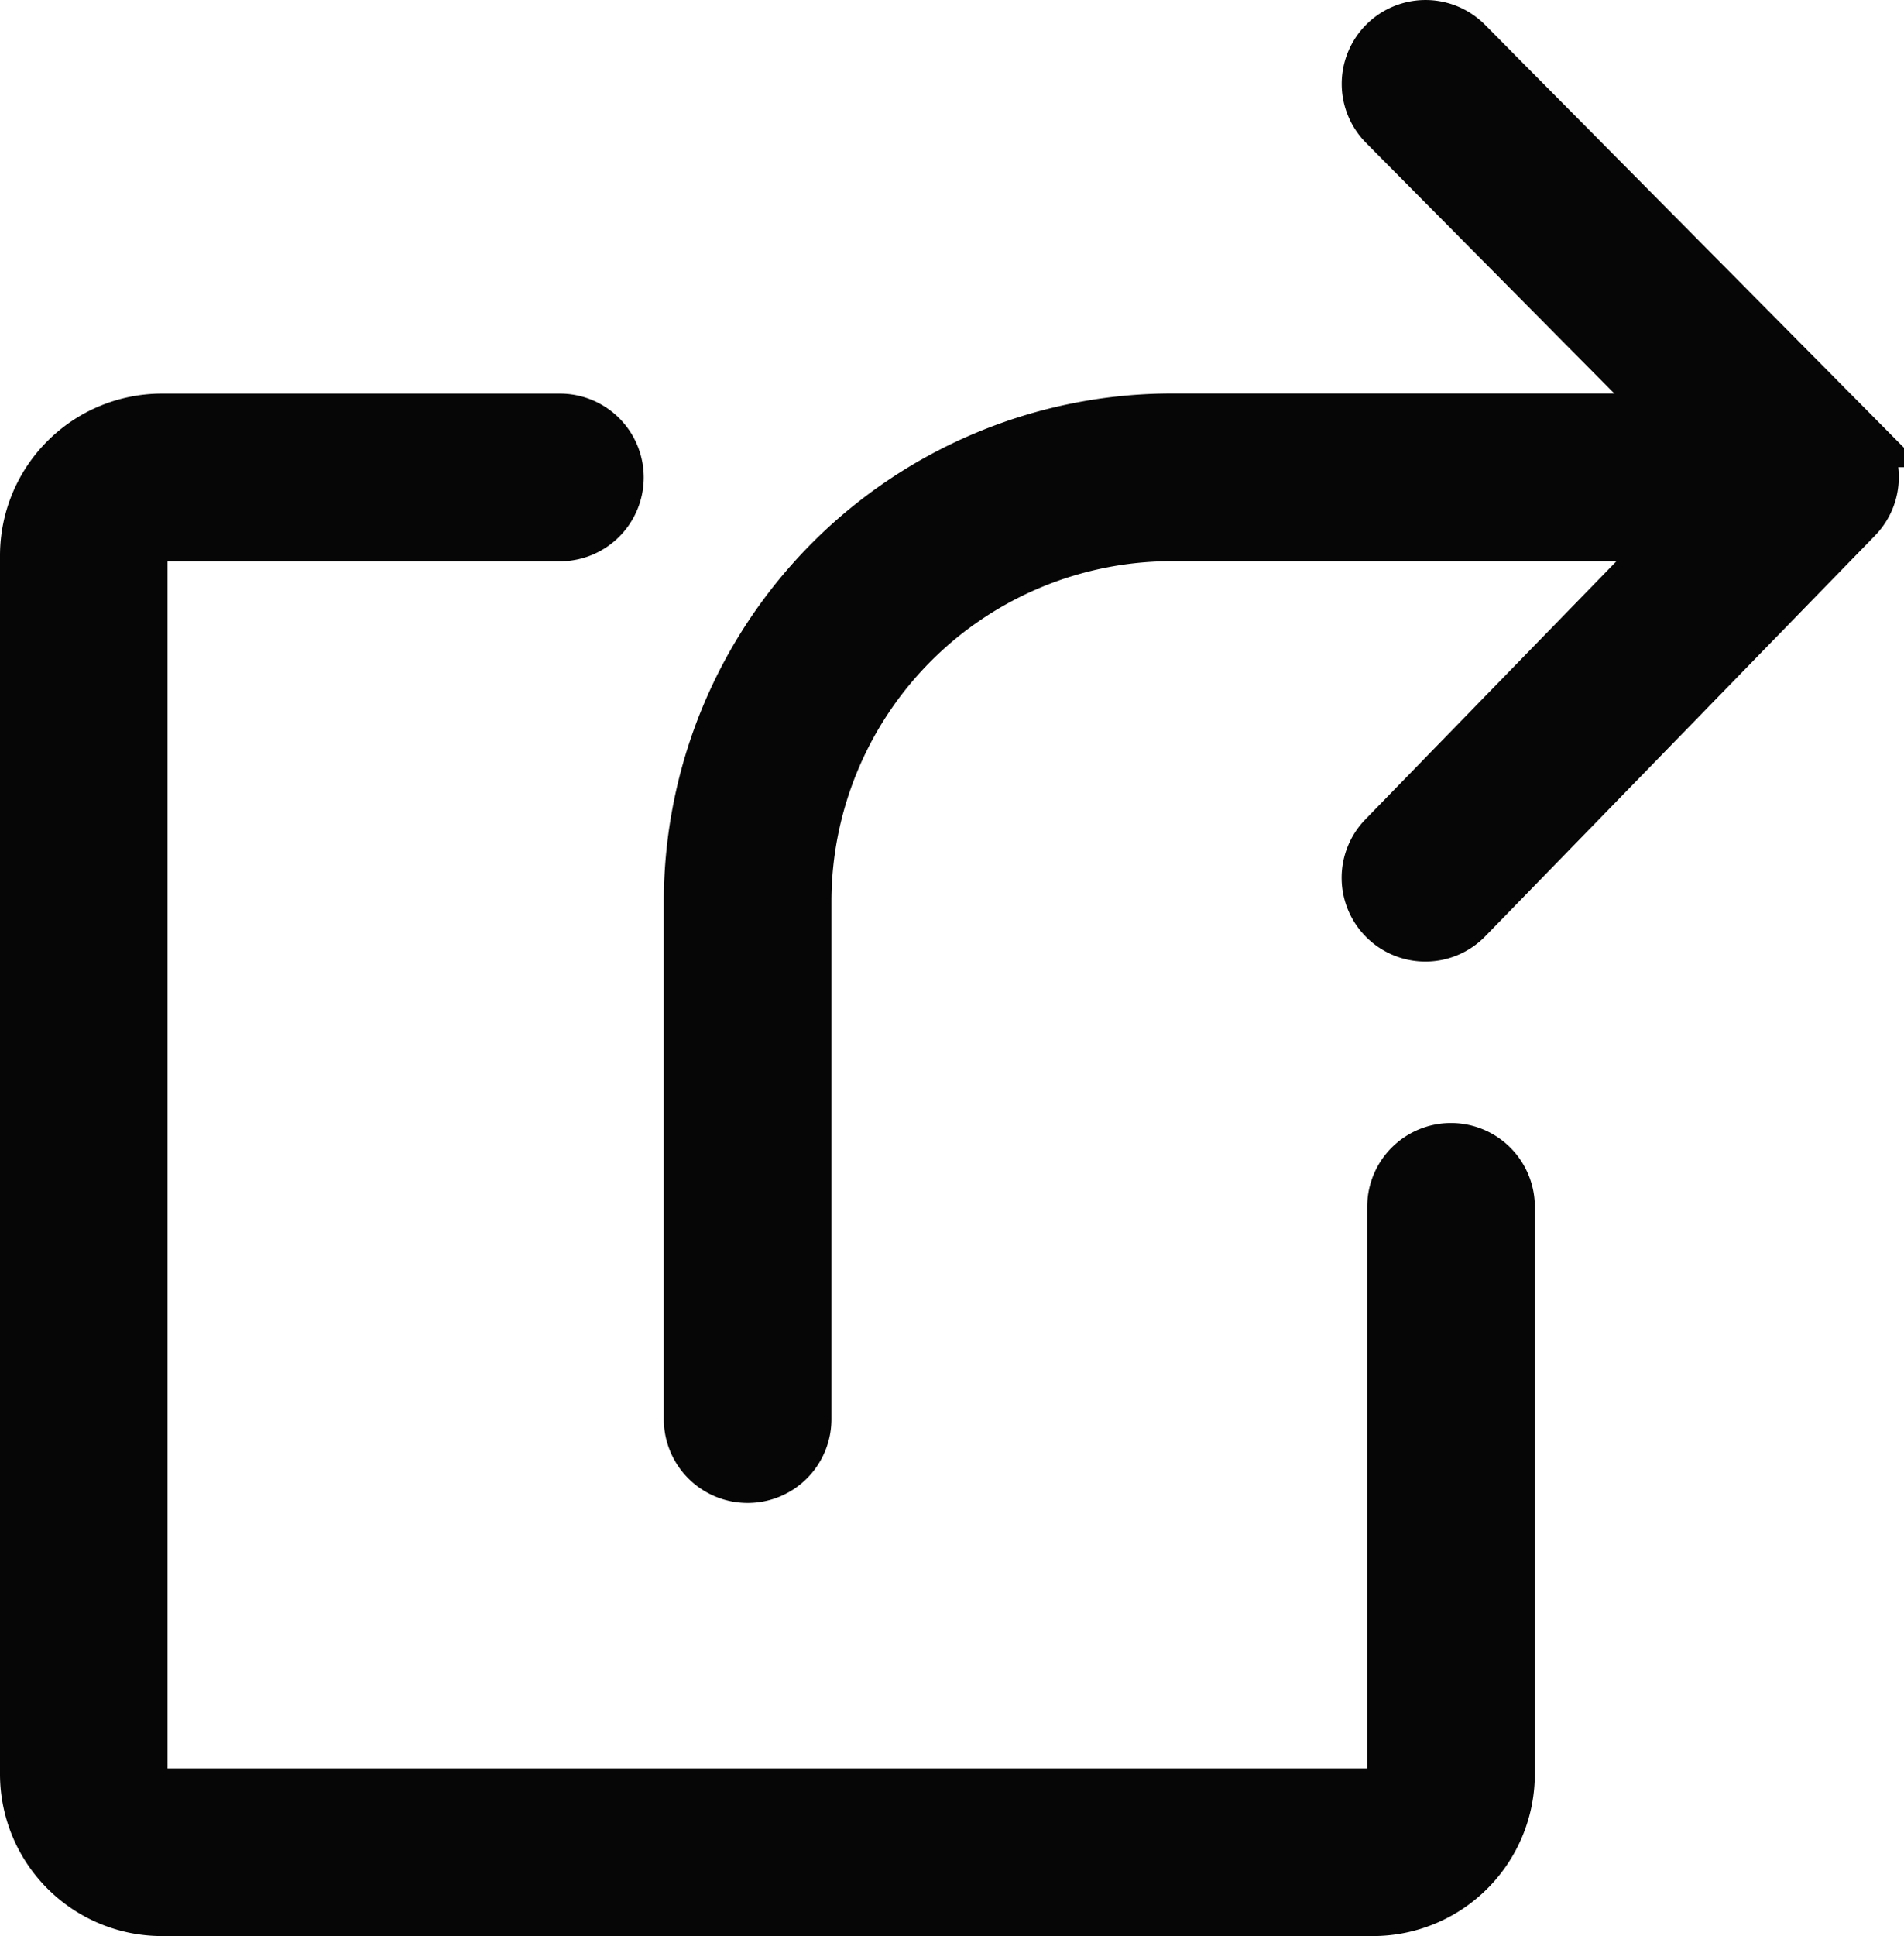
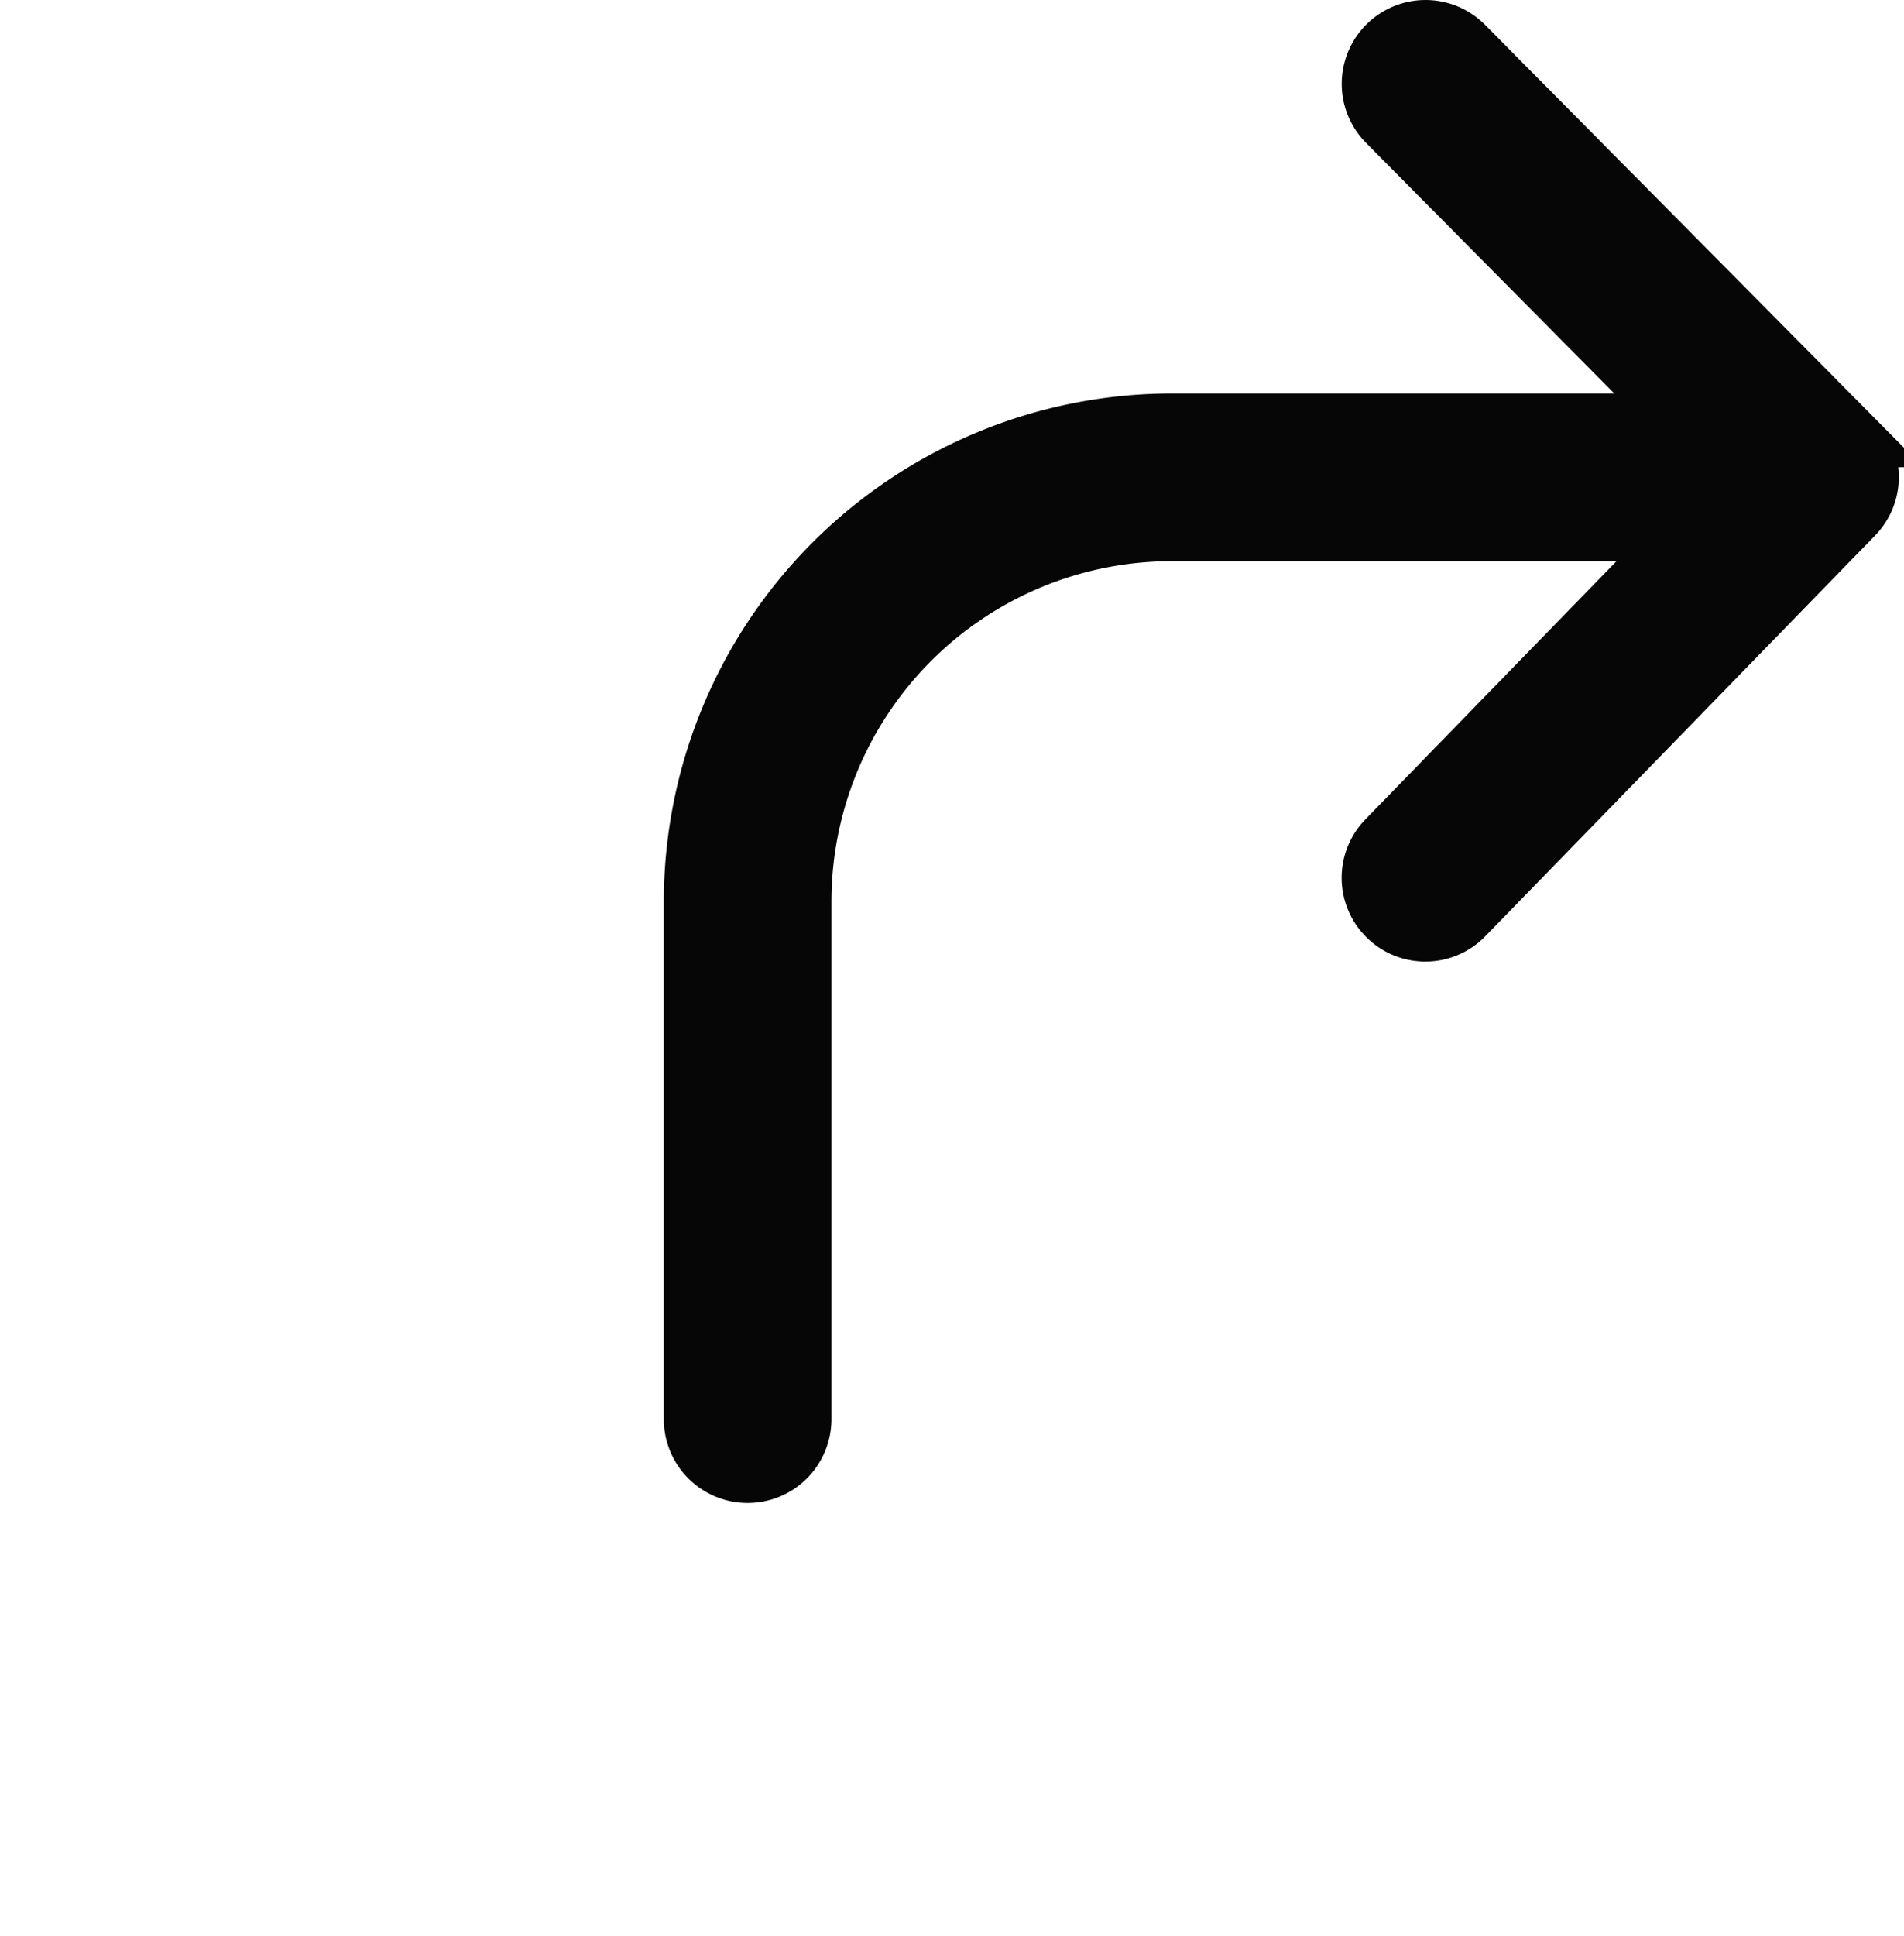
<svg xmlns="http://www.w3.org/2000/svg" width="16.55" height="16.822" viewBox="0 0 16.55 16.822">
  <g transform="translate(-182.166 -306.974)">
-     <path d="M194.1,370.146H183.572a1.158,1.158,0,0,1-1.156-1.156V358.4a1.158,1.158,0,0,1,1.156-1.156h3.461a.478.478,0,0,1,0,.957h-3.461a.2.2,0,0,0-.2.2V368.99a.2.2,0,0,0,.2.2H194.1a.2.2,0,0,0,.2-.2V364.06a.478.478,0,1,1,.957,0v4.929A1.158,1.158,0,0,1,194.1,370.146Z" transform="translate(0 -46.6)" fill="#060606" stroke="#060606" stroke-width="0.5" />
    <path d="M267.33,366.383a.478.478,0,0,1-.478-.478v-4.5a4.167,4.167,0,0,1,4.162-4.162h5.316a.478.478,0,0,1,0,.957h-5.316a3.209,3.209,0,0,0-3.205,3.205v4.5A.478.478,0,0,1,267.33,366.383Z" transform="translate(-78.666 -46.6)" fill="#060606" stroke="#060606" stroke-width="0.5" />
    <path d="M353.6,315.079a.478.478,0,0,1-.343-.812l3.059-3.144-3.056-3.084a.478.478,0,0,1,.68-.673l3.387,3.418a.478.478,0,0,1,0,.67l-3.387,3.481A.477.477,0,0,1,353.6,315.079Z" transform="translate(-159.043 0)" fill="#060606" stroke="#060606" stroke-width="0.5" />
  </g>
</svg>